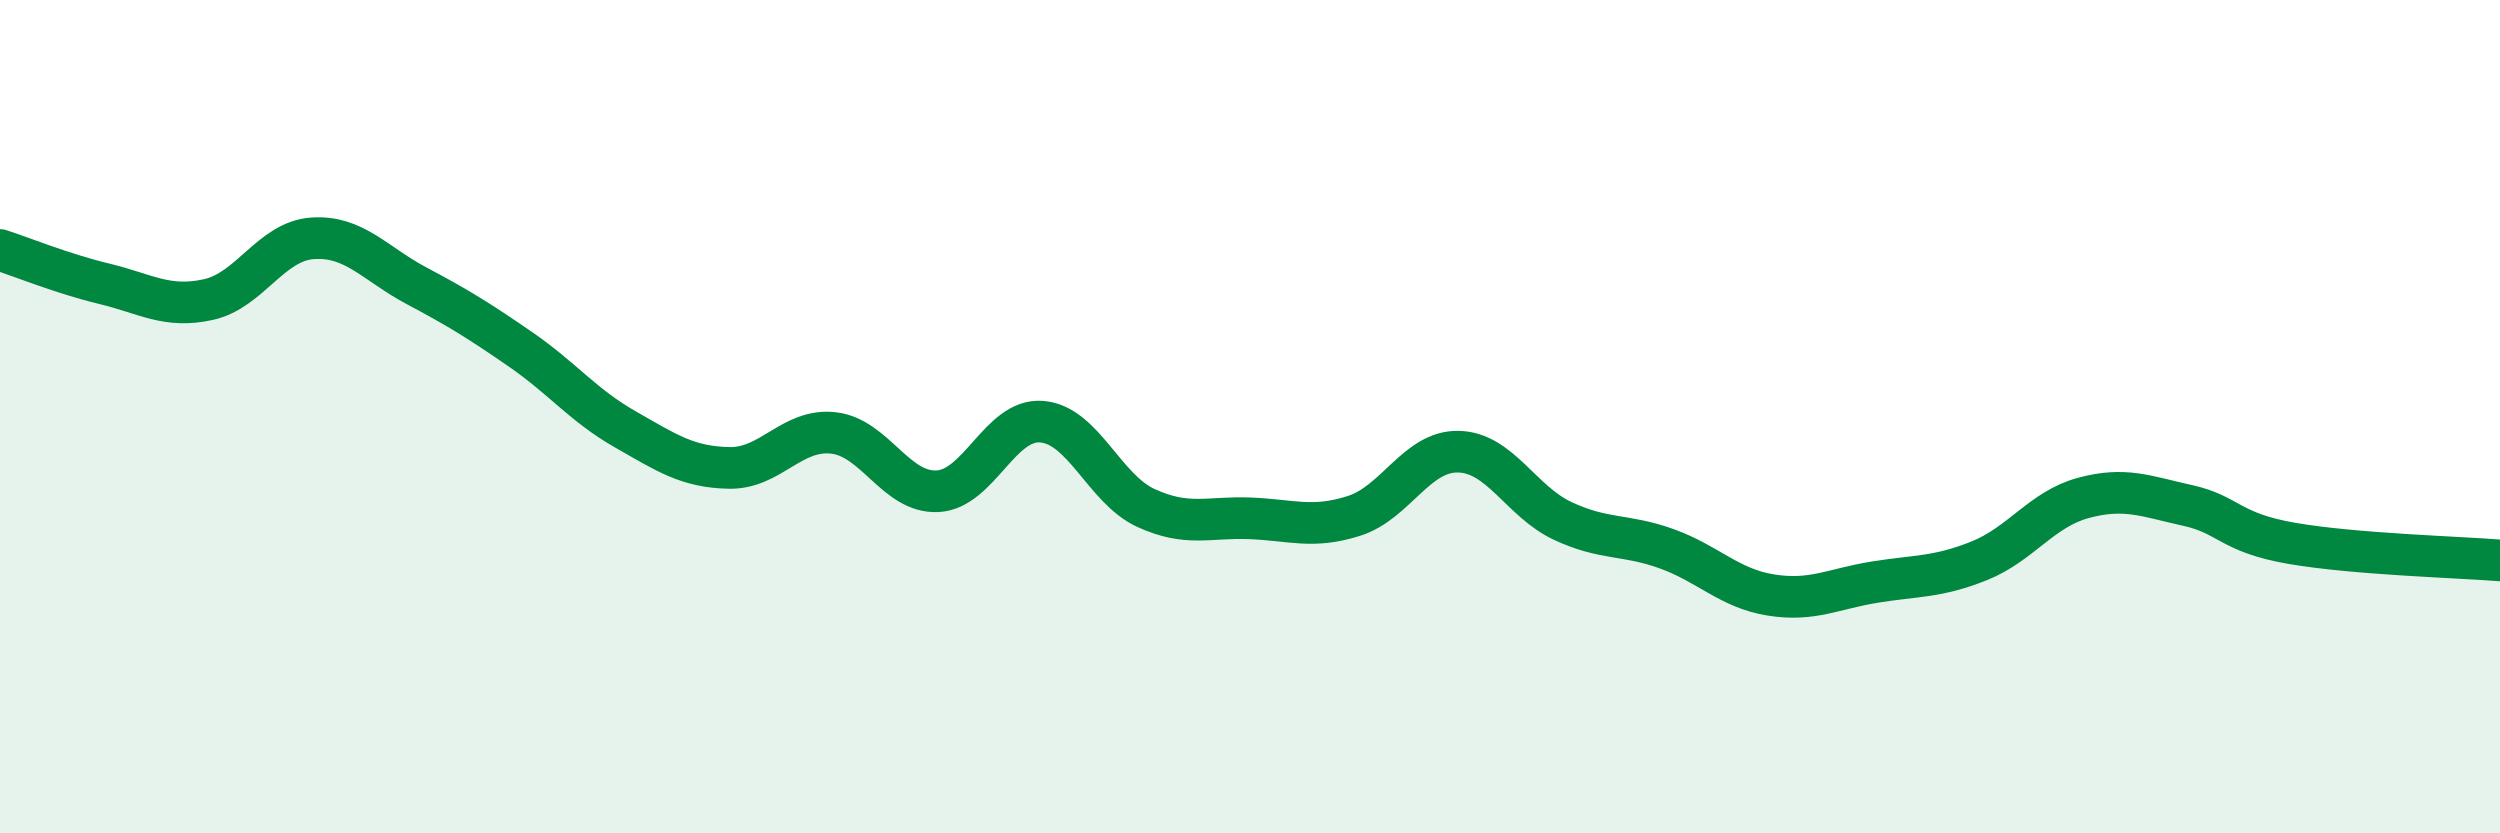
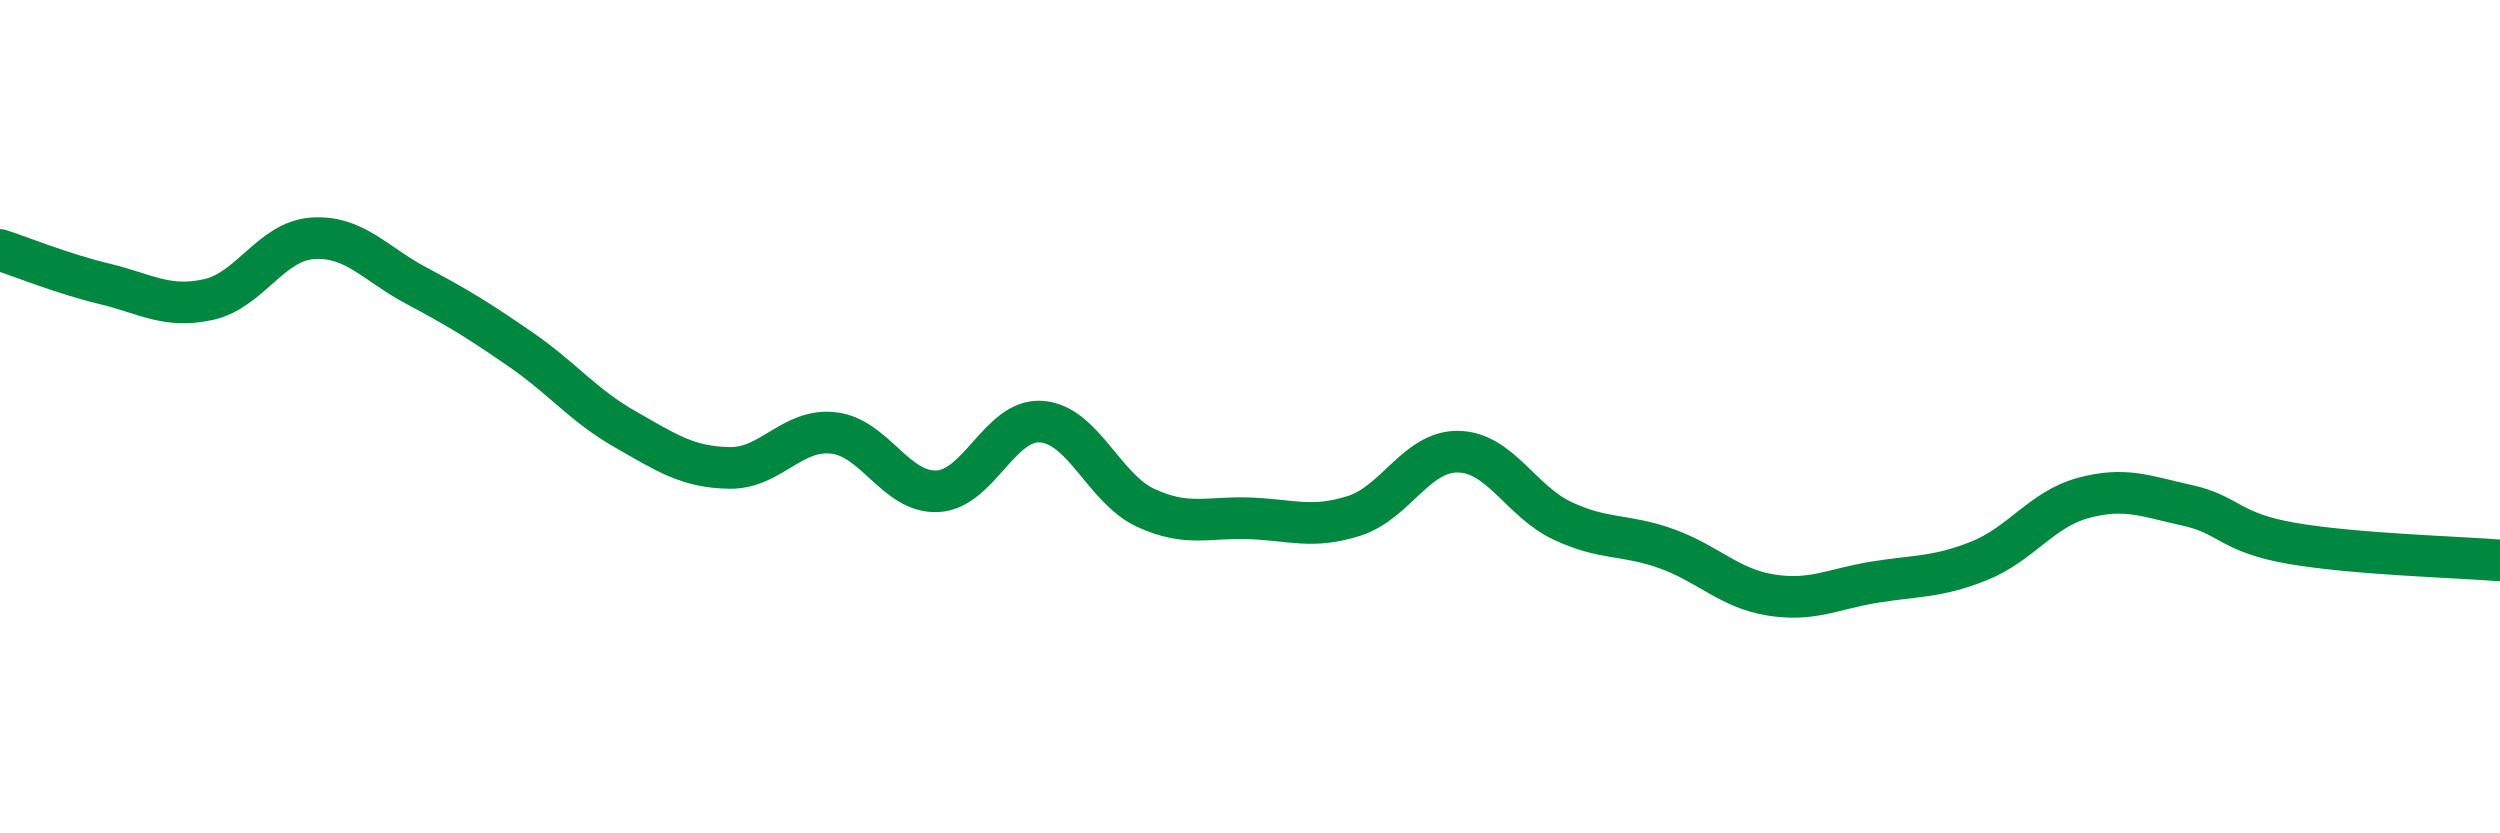
<svg xmlns="http://www.w3.org/2000/svg" width="60" height="20" viewBox="0 0 60 20">
-   <path d="M 0,6 C 0.5,6.16 1.5,6.57 2.5,6.81 C 3.5,7.05 4,7.41 5,7.19 C 6,6.97 6.5,5.79 7.5,5.72 C 8.5,5.65 9,6.33 10,6.86 C 11,7.39 11.5,7.7 12.5,8.39 C 13.5,9.08 14,9.73 15,10.3 C 16,10.87 16.5,11.21 17.5,11.23 C 18.5,11.25 19,10.28 20,10.39 C 21,10.5 21.5,11.84 22.5,11.79 C 23.5,11.74 24,10.04 25,10.12 C 26,10.2 26.5,11.73 27.5,12.19 C 28.5,12.65 29,12.4 30,12.44 C 31,12.48 31.5,12.7 32.5,12.38 C 33.5,12.06 34,10.82 35,10.84 C 36,10.86 36.5,12.03 37.5,12.5 C 38.5,12.97 39,12.81 40,13.17 C 41,13.53 41.5,14.12 42.5,14.28 C 43.5,14.44 44,14.13 45,13.97 C 46,13.81 46.5,13.86 47.5,13.46 C 48.5,13.06 49,12.22 50,11.95 C 51,11.68 51.5,11.91 52.5,12.13 C 53.5,12.35 53.5,12.78 55,13.04 C 56.5,13.3 59,13.37 60,13.45L60 20L0 20Z" fill="#008740" opacity="0.1" stroke-linecap="round" stroke-linejoin="round" />
  <path d="M 0,6 C 0.5,6.16 1.5,6.57 2.5,6.81 C 3.5,7.05 4,7.41 5,7.19 C 6,6.97 6.5,5.79 7.5,5.72 C 8.5,5.65 9,6.33 10,6.86 C 11,7.39 11.5,7.7 12.5,8.39 C 13.5,9.08 14,9.73 15,10.3 C 16,10.87 16.5,11.21 17.5,11.23 C 18.5,11.25 19,10.28 20,10.39 C 21,10.5 21.5,11.84 22.5,11.79 C 23.5,11.74 24,10.04 25,10.12 C 26,10.2 26.5,11.73 27.5,12.19 C 28.5,12.65 29,12.4 30,12.44 C 31,12.48 31.5,12.7 32.5,12.38 C 33.5,12.06 34,10.82 35,10.84 C 36,10.86 36.5,12.03 37.5,12.5 C 38.5,12.97 39,12.81 40,13.17 C 41,13.53 41.5,14.12 42.5,14.28 C 43.5,14.44 44,14.13 45,13.97 C 46,13.81 46.5,13.86 47.5,13.46 C 48.5,13.06 49,12.22 50,11.95 C 51,11.68 51.5,11.91 52.5,12.13 C 53.5,12.35 53.5,12.78 55,13.04 C 56.5,13.3 59,13.37 60,13.45" stroke="#008740" stroke-width="1" fill="none" stroke-linecap="round" stroke-linejoin="round" />
</svg>